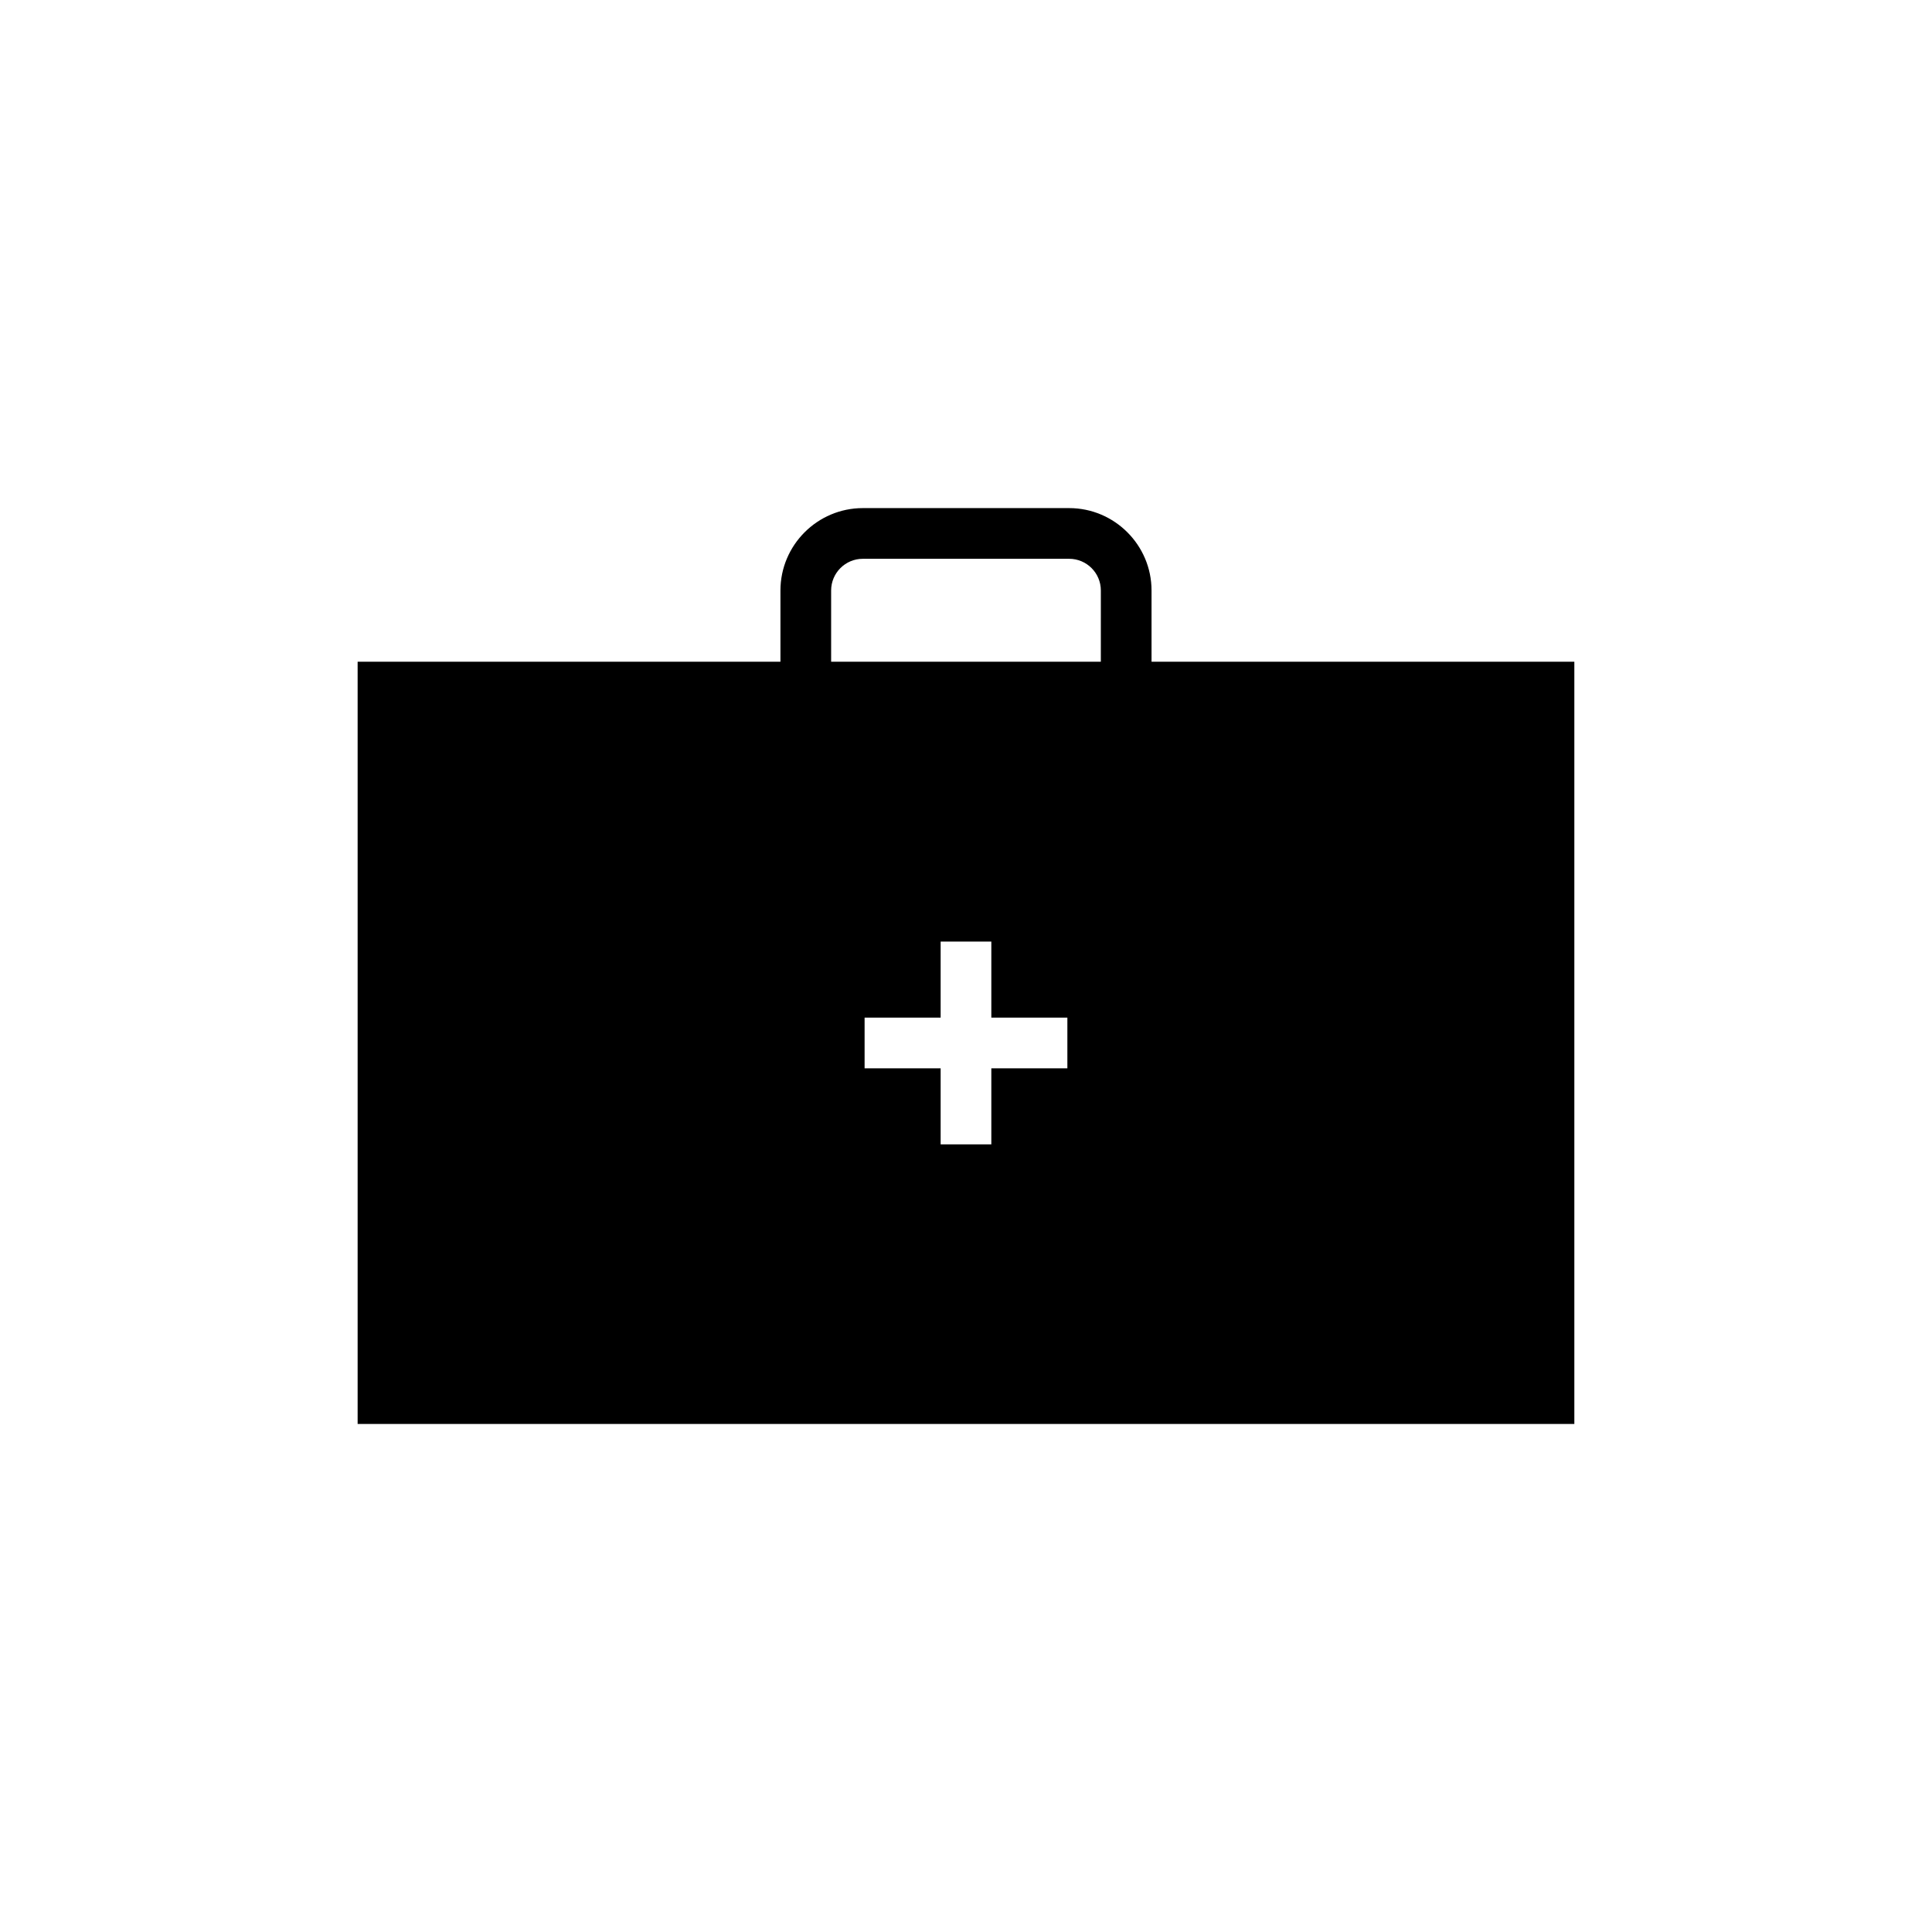
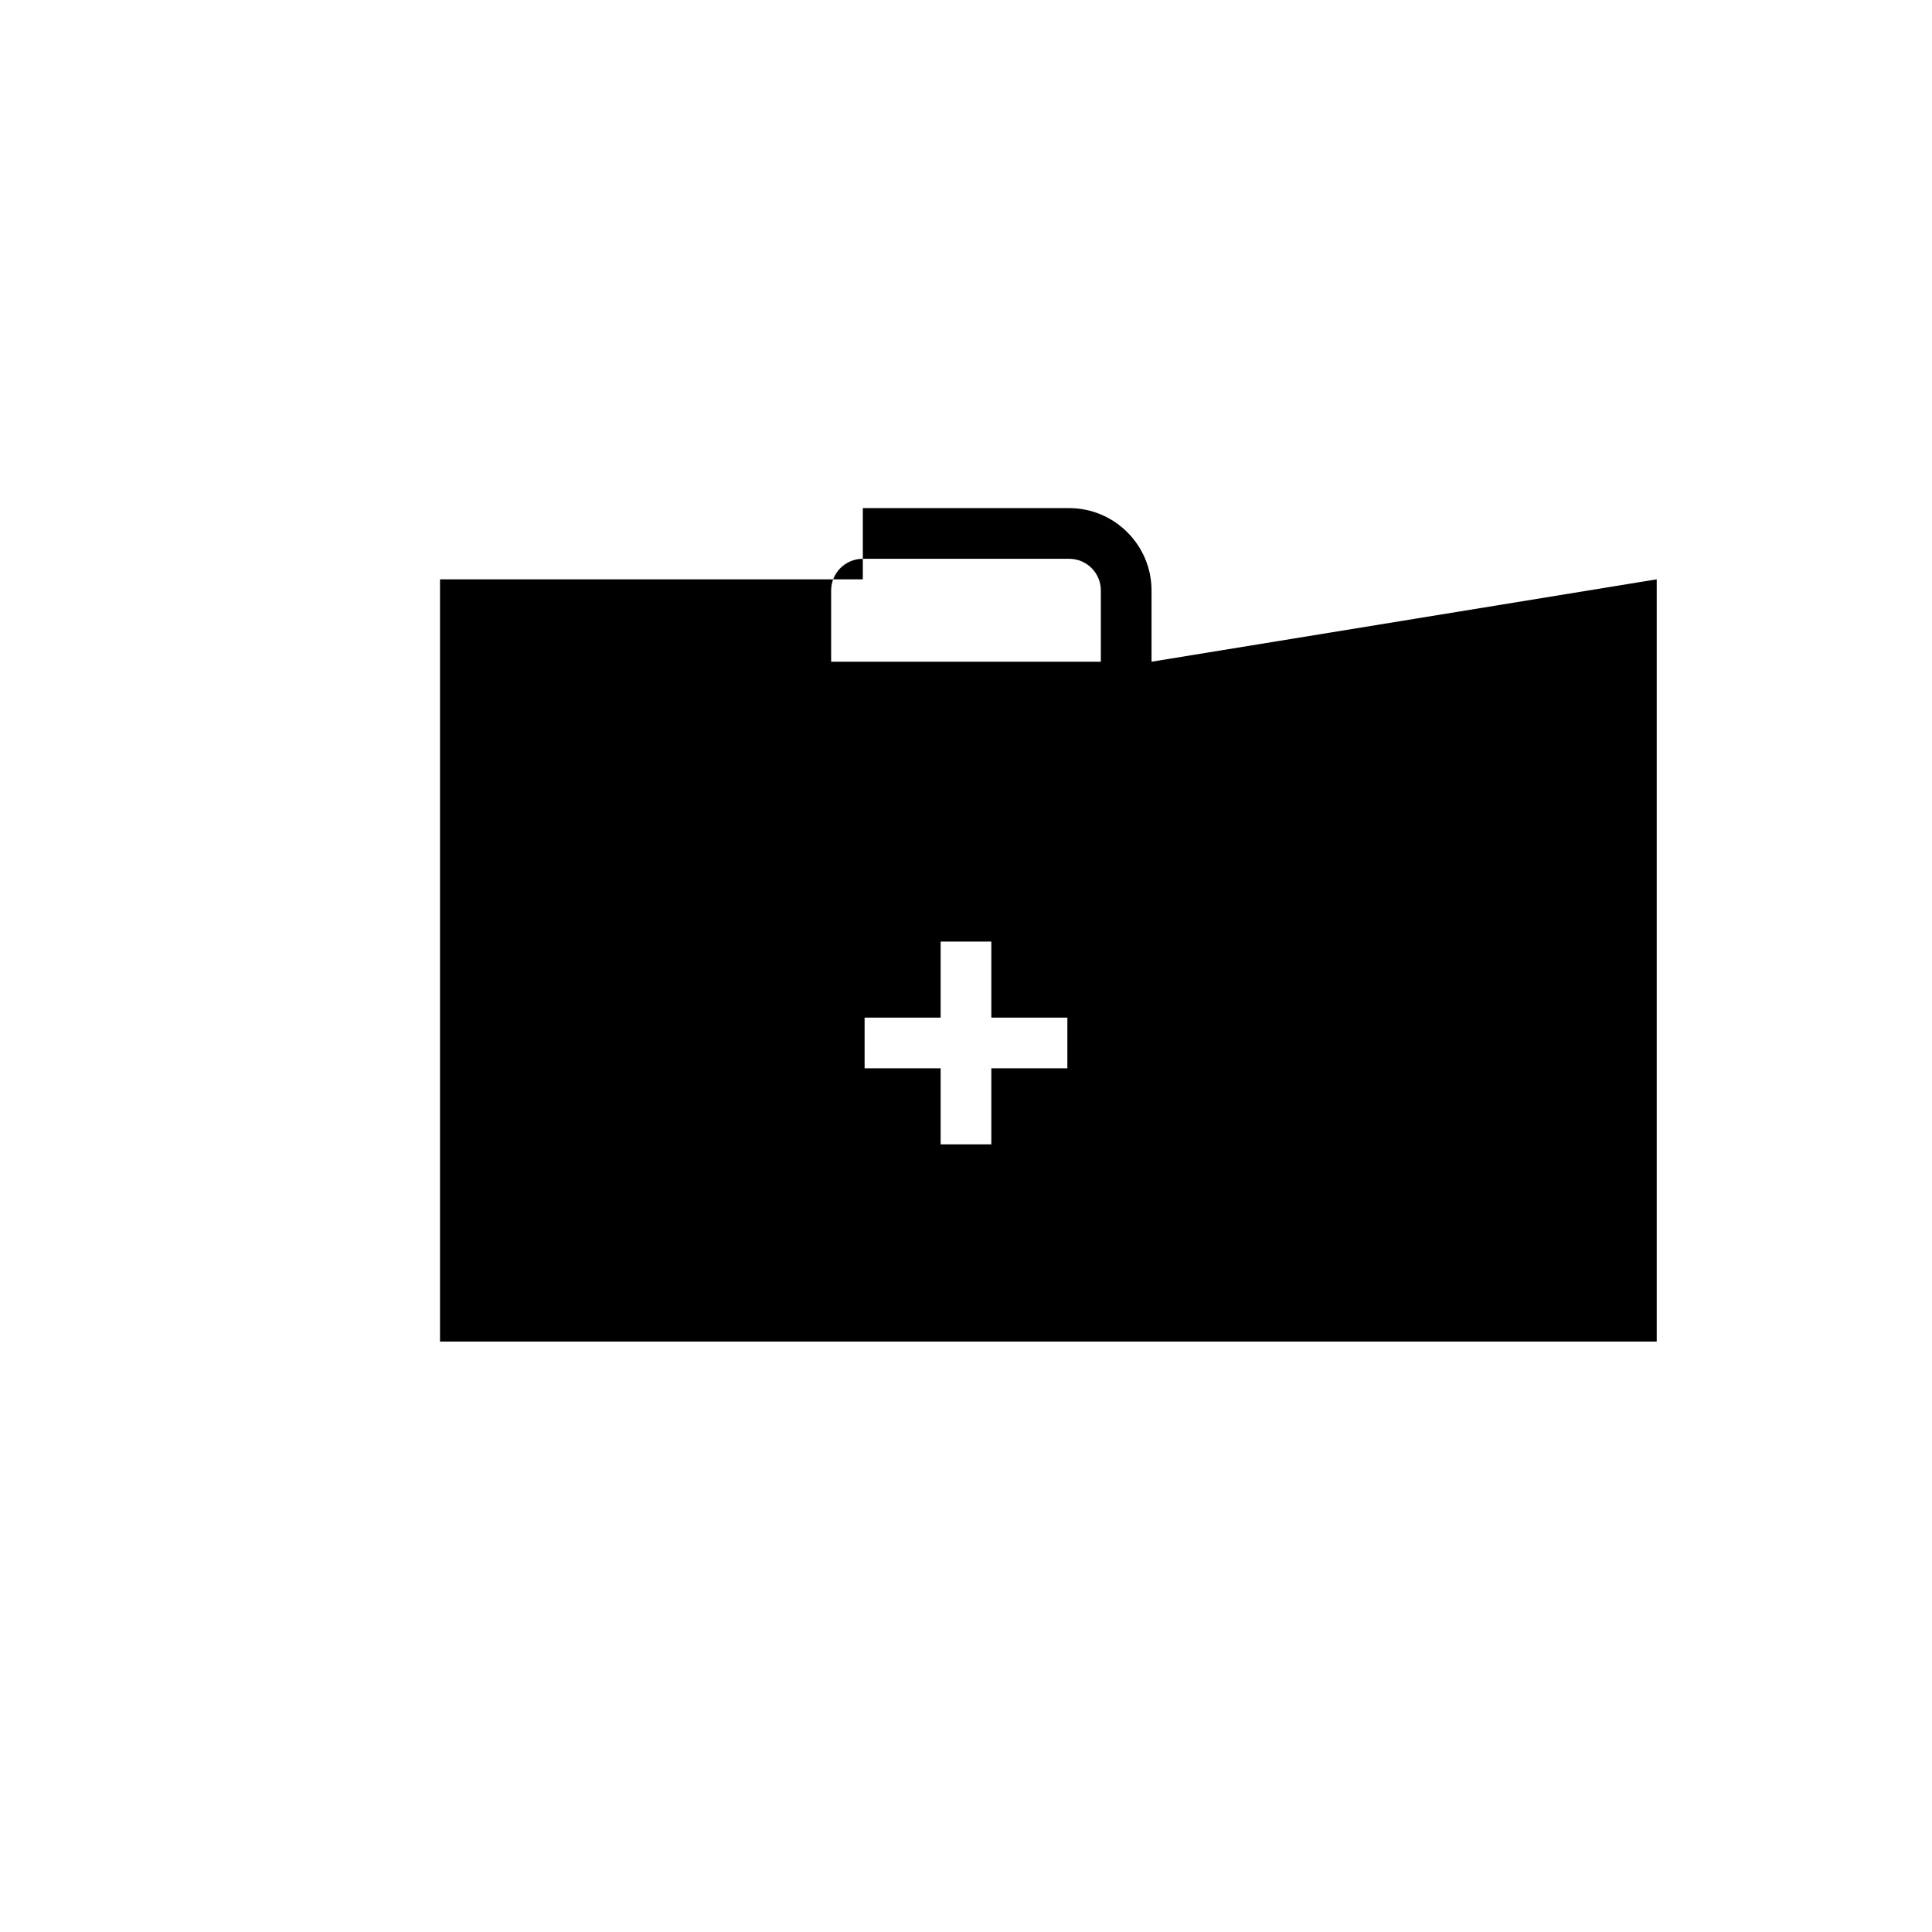
<svg xmlns="http://www.w3.org/2000/svg" fill="#000000" width="800px" height="800px" version="1.1" viewBox="144 144 512 512">
-   <path d="m449.17 319.36v-18.875c0-12.023-9.809-21.832-21.832-21.832h-54.68c-12.023 0-21.832 9.809-21.832 21.832v18.875h-112.05v202h322.44v-202zm-22.305 107.75h-20.152v20.152h-13.434v-20.152h-20.152v-13.434h20.152v-20.152h13.434v20.152h20.152zm8.867-107.75h-71.473v-18.875c0-4.637 3.762-8.398 8.398-8.398h54.68c4.637 0 8.398 3.762 8.398 8.398z" />
+   <path d="m449.17 319.36v-18.875c0-12.023-9.809-21.832-21.832-21.832h-54.68v18.875h-112.05v202h322.44v-202zm-22.305 107.75h-20.152v20.152h-13.434v-20.152h-20.152v-13.434h20.152v-20.152h13.434v20.152h20.152zm8.867-107.75h-71.473v-18.875c0-4.637 3.762-8.398 8.398-8.398h54.68c4.637 0 8.398 3.762 8.398 8.398z" />
</svg>